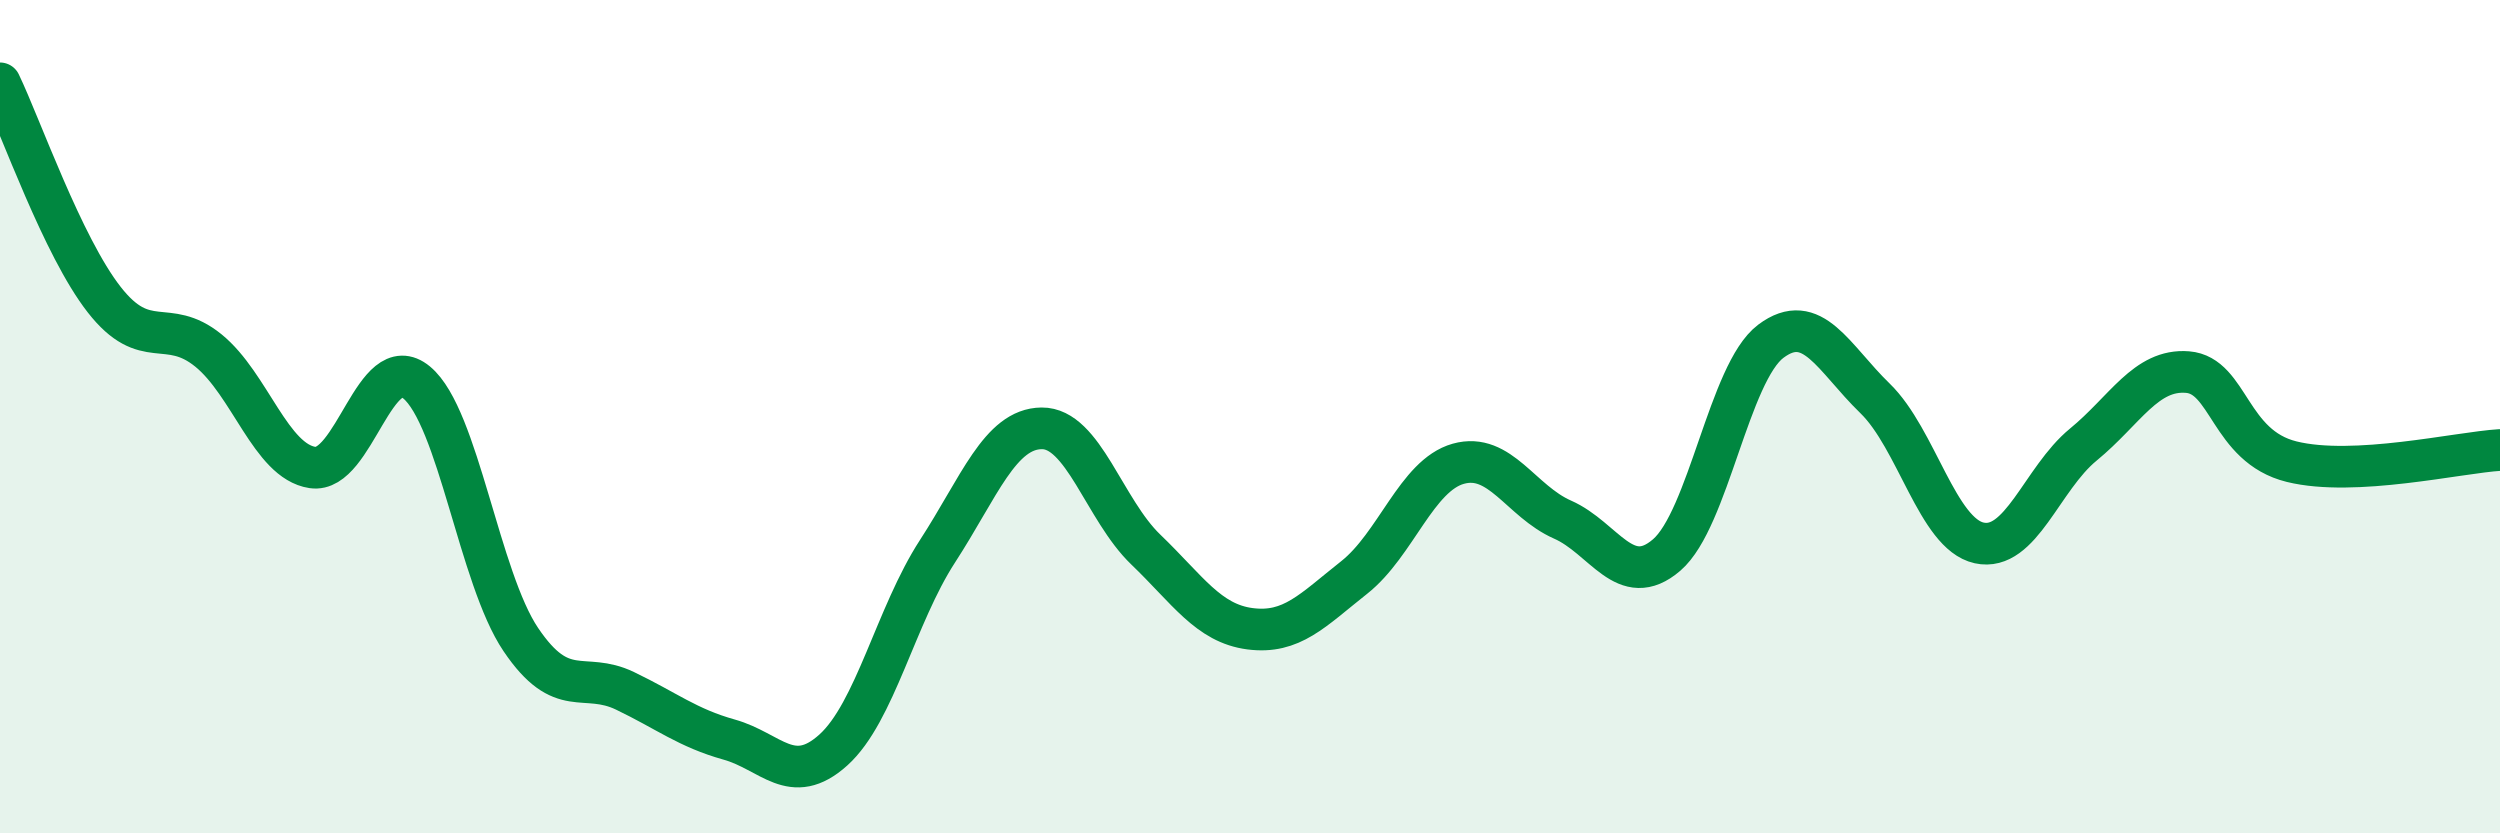
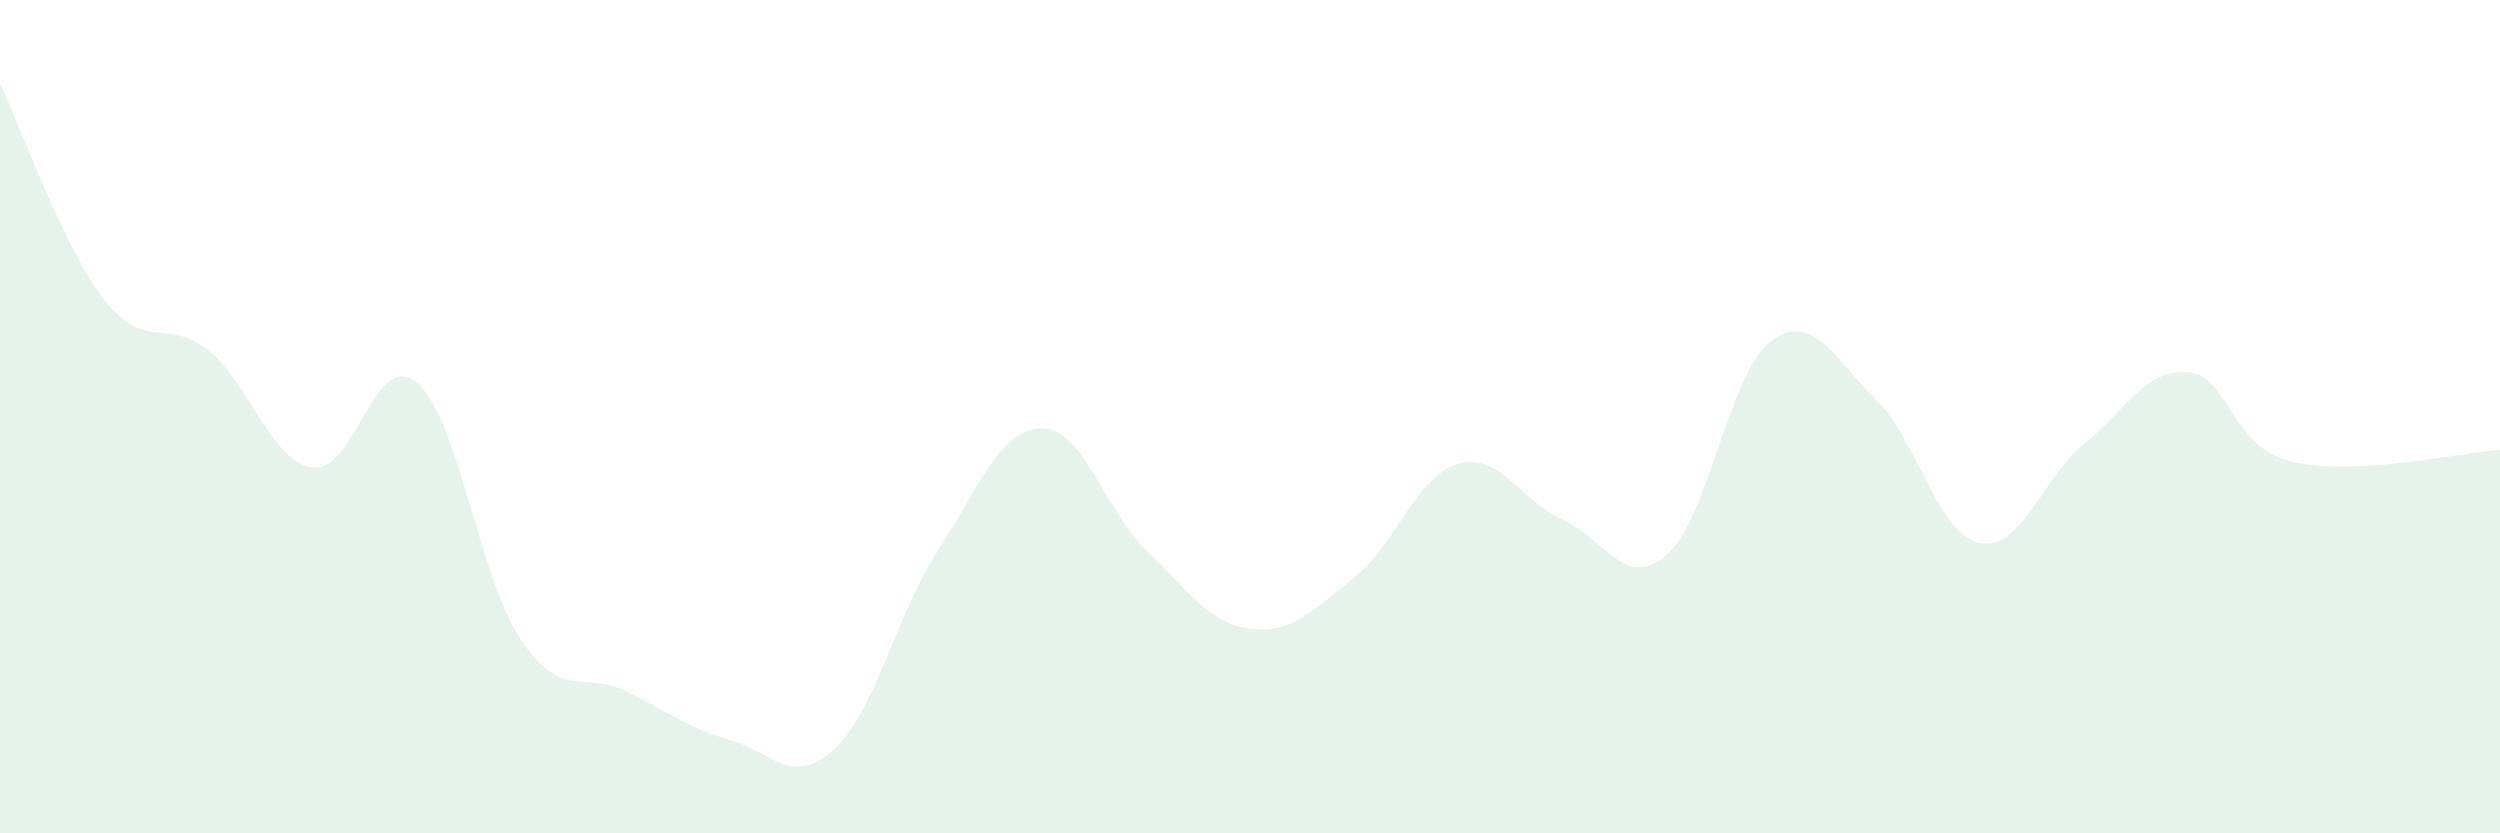
<svg xmlns="http://www.w3.org/2000/svg" width="60" height="20" viewBox="0 0 60 20">
  <path d="M 0,2 C 0.5,3.04 1.5,5.91 2.5,7.19 C 3.5,8.47 4,7.6 5,8.41 C 6,9.22 6.5,11.07 7.5,11.22 C 8.5,11.37 9,8.35 10,9.18 C 11,10.01 11.5,13.87 12.5,15.35 C 13.5,16.83 14,16.1 15,16.58 C 16,17.06 16.5,17.47 17.5,17.75 C 18.5,18.03 19,18.9 20,18 C 21,17.1 21.5,14.77 22.5,13.23 C 23.5,11.69 24,10.29 25,10.28 C 26,10.27 26.5,12.23 27.5,13.19 C 28.5,14.15 29,14.96 30,15.09 C 31,15.22 31.5,14.65 32.5,13.86 C 33.5,13.07 34,11.41 35,11.13 C 36,10.85 36.5,12.03 37.5,12.47 C 38.5,12.91 39,14.18 40,13.32 C 41,12.46 41.5,8.94 42.5,8.19 C 43.5,7.44 44,8.59 45,9.56 C 46,10.53 46.5,12.81 47.5,13.03 C 48.5,13.25 49,11.49 50,10.67 C 51,9.85 51.5,8.85 52.5,8.93 C 53.5,9.01 53.5,10.71 55,11.08 C 56.5,11.45 59,10.86 60,10.8L60 20L0 20Z" fill="#008740" opacity="0.1" stroke-linecap="round" stroke-linejoin="round" />
-   <path d="M 0,2 C 0.5,3.04 1.5,5.91 2.5,7.19 C 3.5,8.47 4,7.6 5,8.41 C 6,9.22 6.5,11.07 7.5,11.22 C 8.5,11.37 9,8.35 10,9.18 C 11,10.01 11.5,13.87 12.5,15.35 C 13.5,16.83 14,16.1 15,16.58 C 16,17.06 16.5,17.47 17.5,17.75 C 18.5,18.03 19,18.9 20,18 C 21,17.1 21.5,14.77 22.5,13.23 C 23.5,11.69 24,10.29 25,10.28 C 26,10.27 26.5,12.23 27.5,13.19 C 28.5,14.15 29,14.96 30,15.09 C 31,15.22 31.5,14.65 32.5,13.86 C 33.5,13.07 34,11.41 35,11.13 C 36,10.85 36.5,12.03 37.5,12.47 C 38.5,12.91 39,14.18 40,13.32 C 41,12.46 41.5,8.94 42.5,8.19 C 43.5,7.44 44,8.59 45,9.56 C 46,10.53 46.5,12.81 47.5,13.03 C 48.5,13.25 49,11.49 50,10.67 C 51,9.85 51.5,8.85 52.5,8.93 C 53.5,9.01 53.5,10.71 55,11.08 C 56.5,11.45 59,10.86 60,10.8" stroke="#008740" stroke-width="1" fill="none" stroke-linecap="round" stroke-linejoin="round" />
</svg>